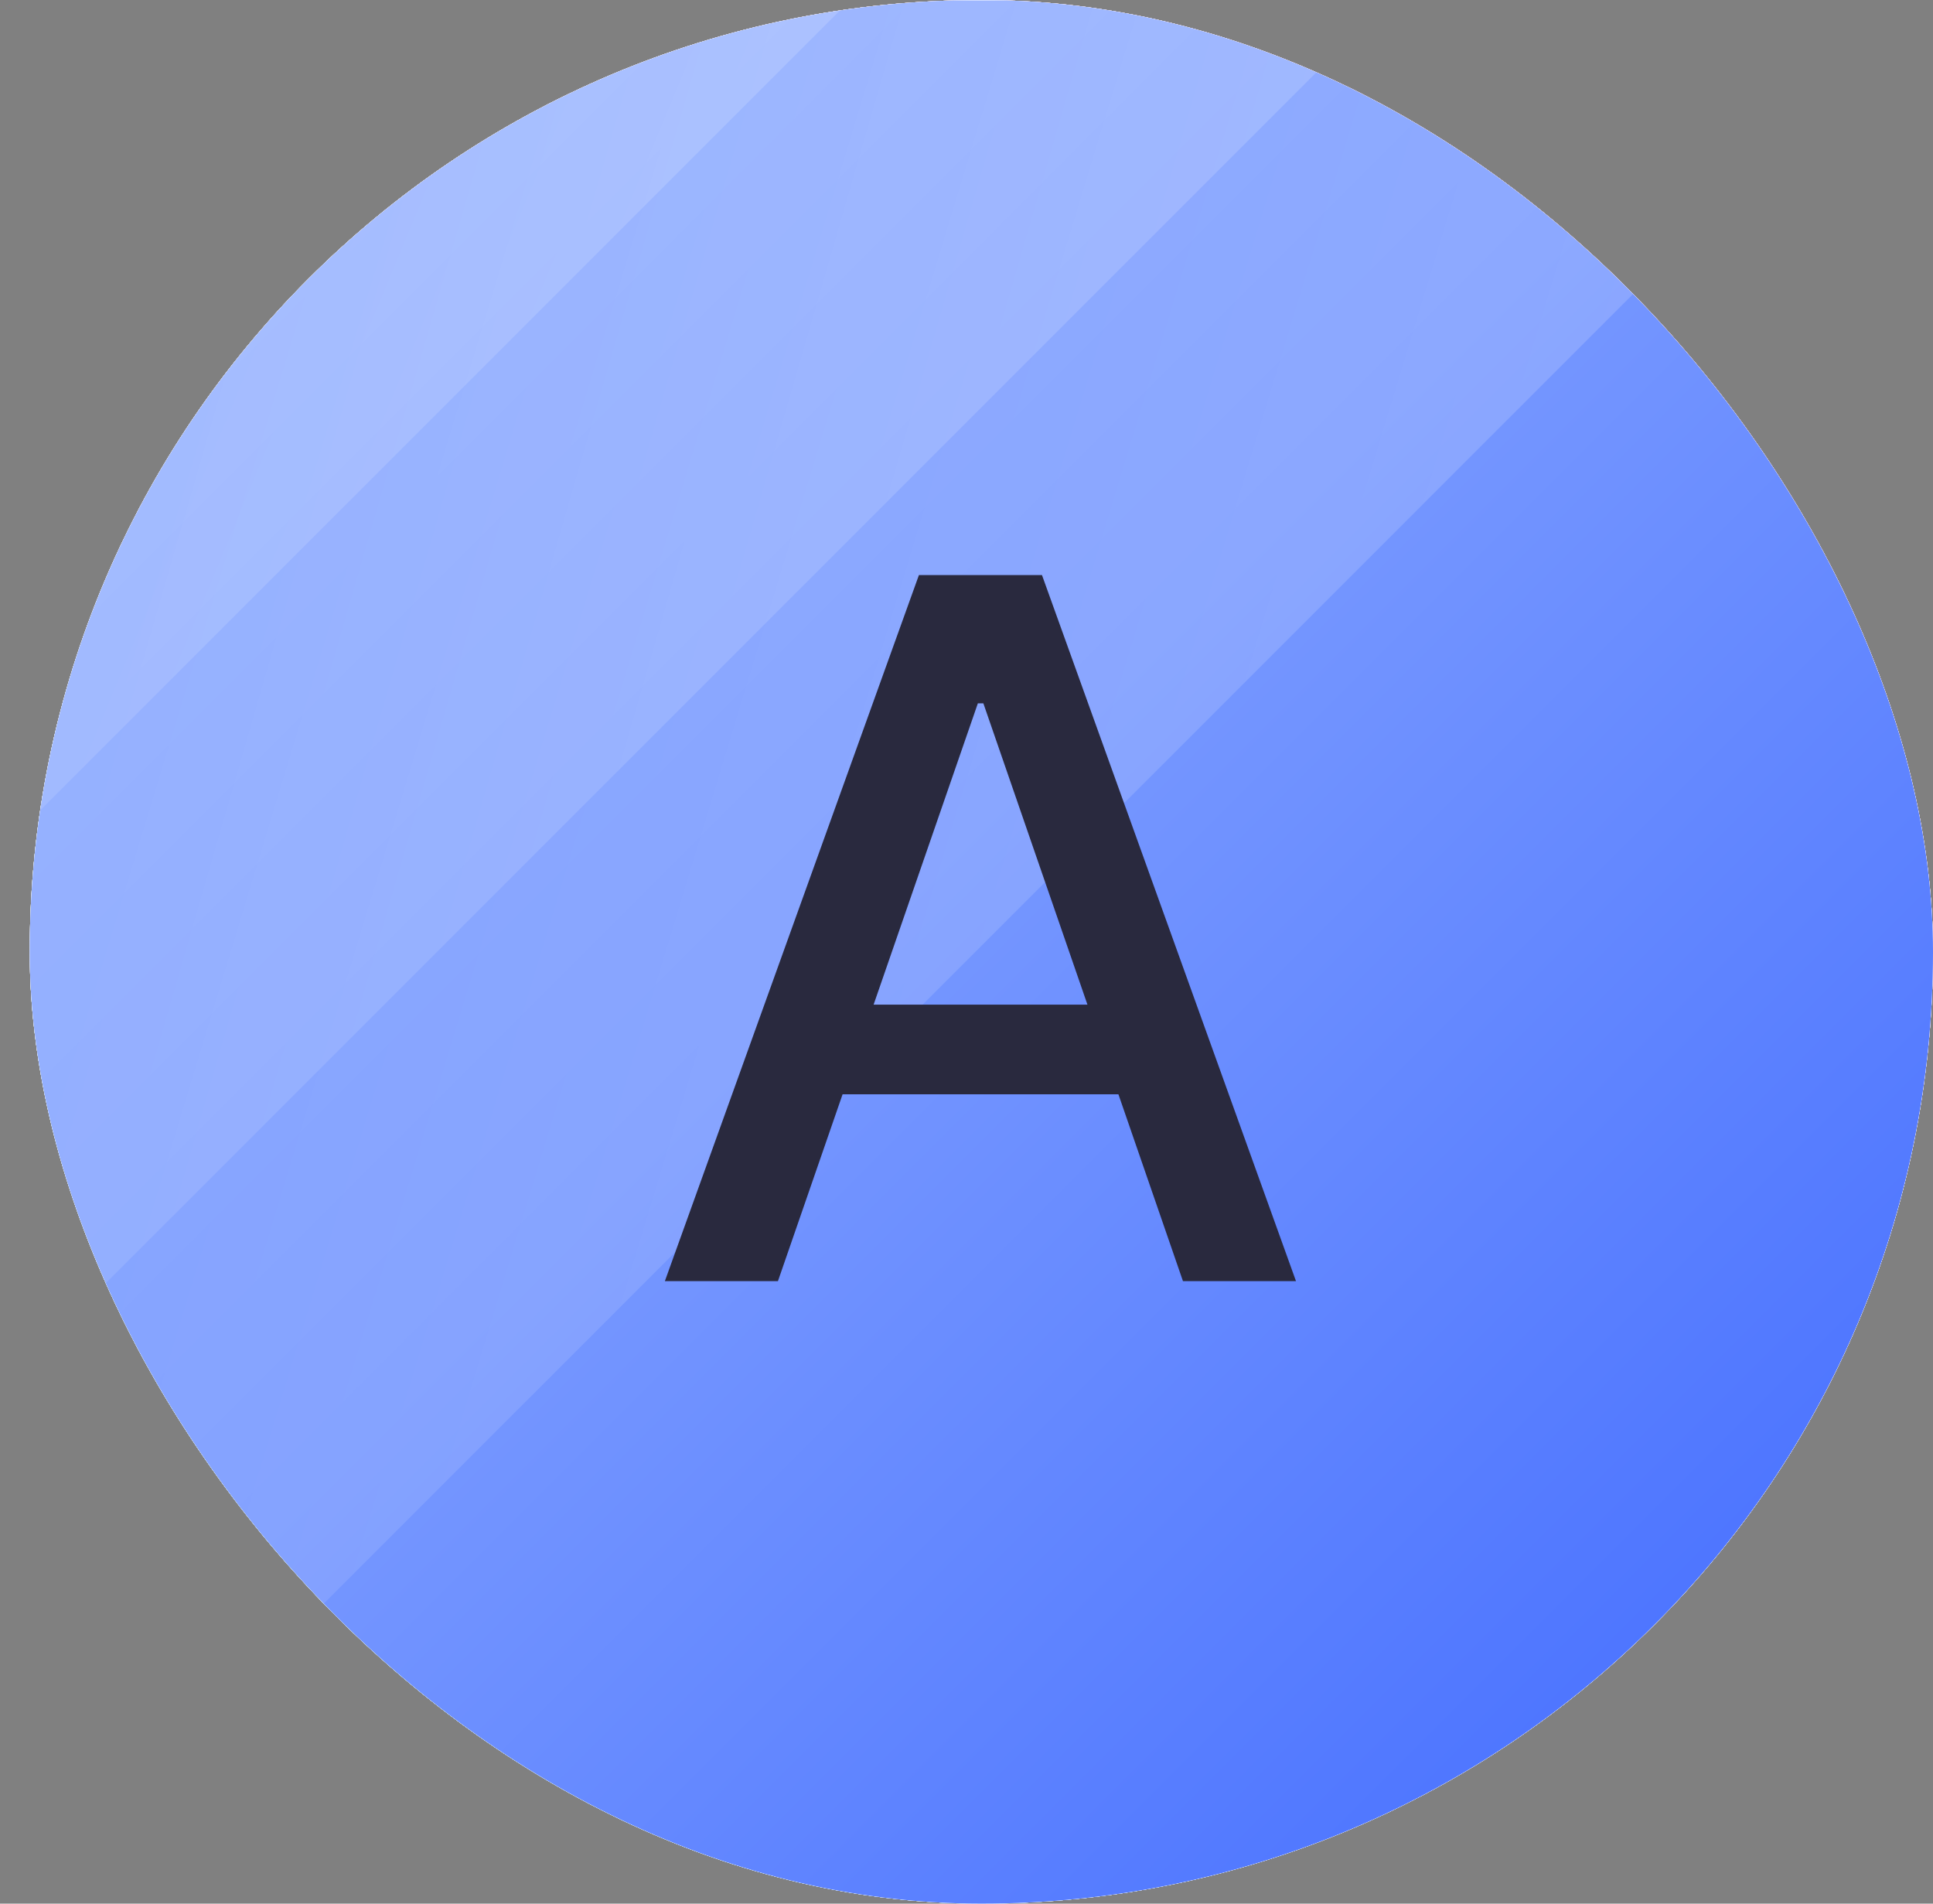
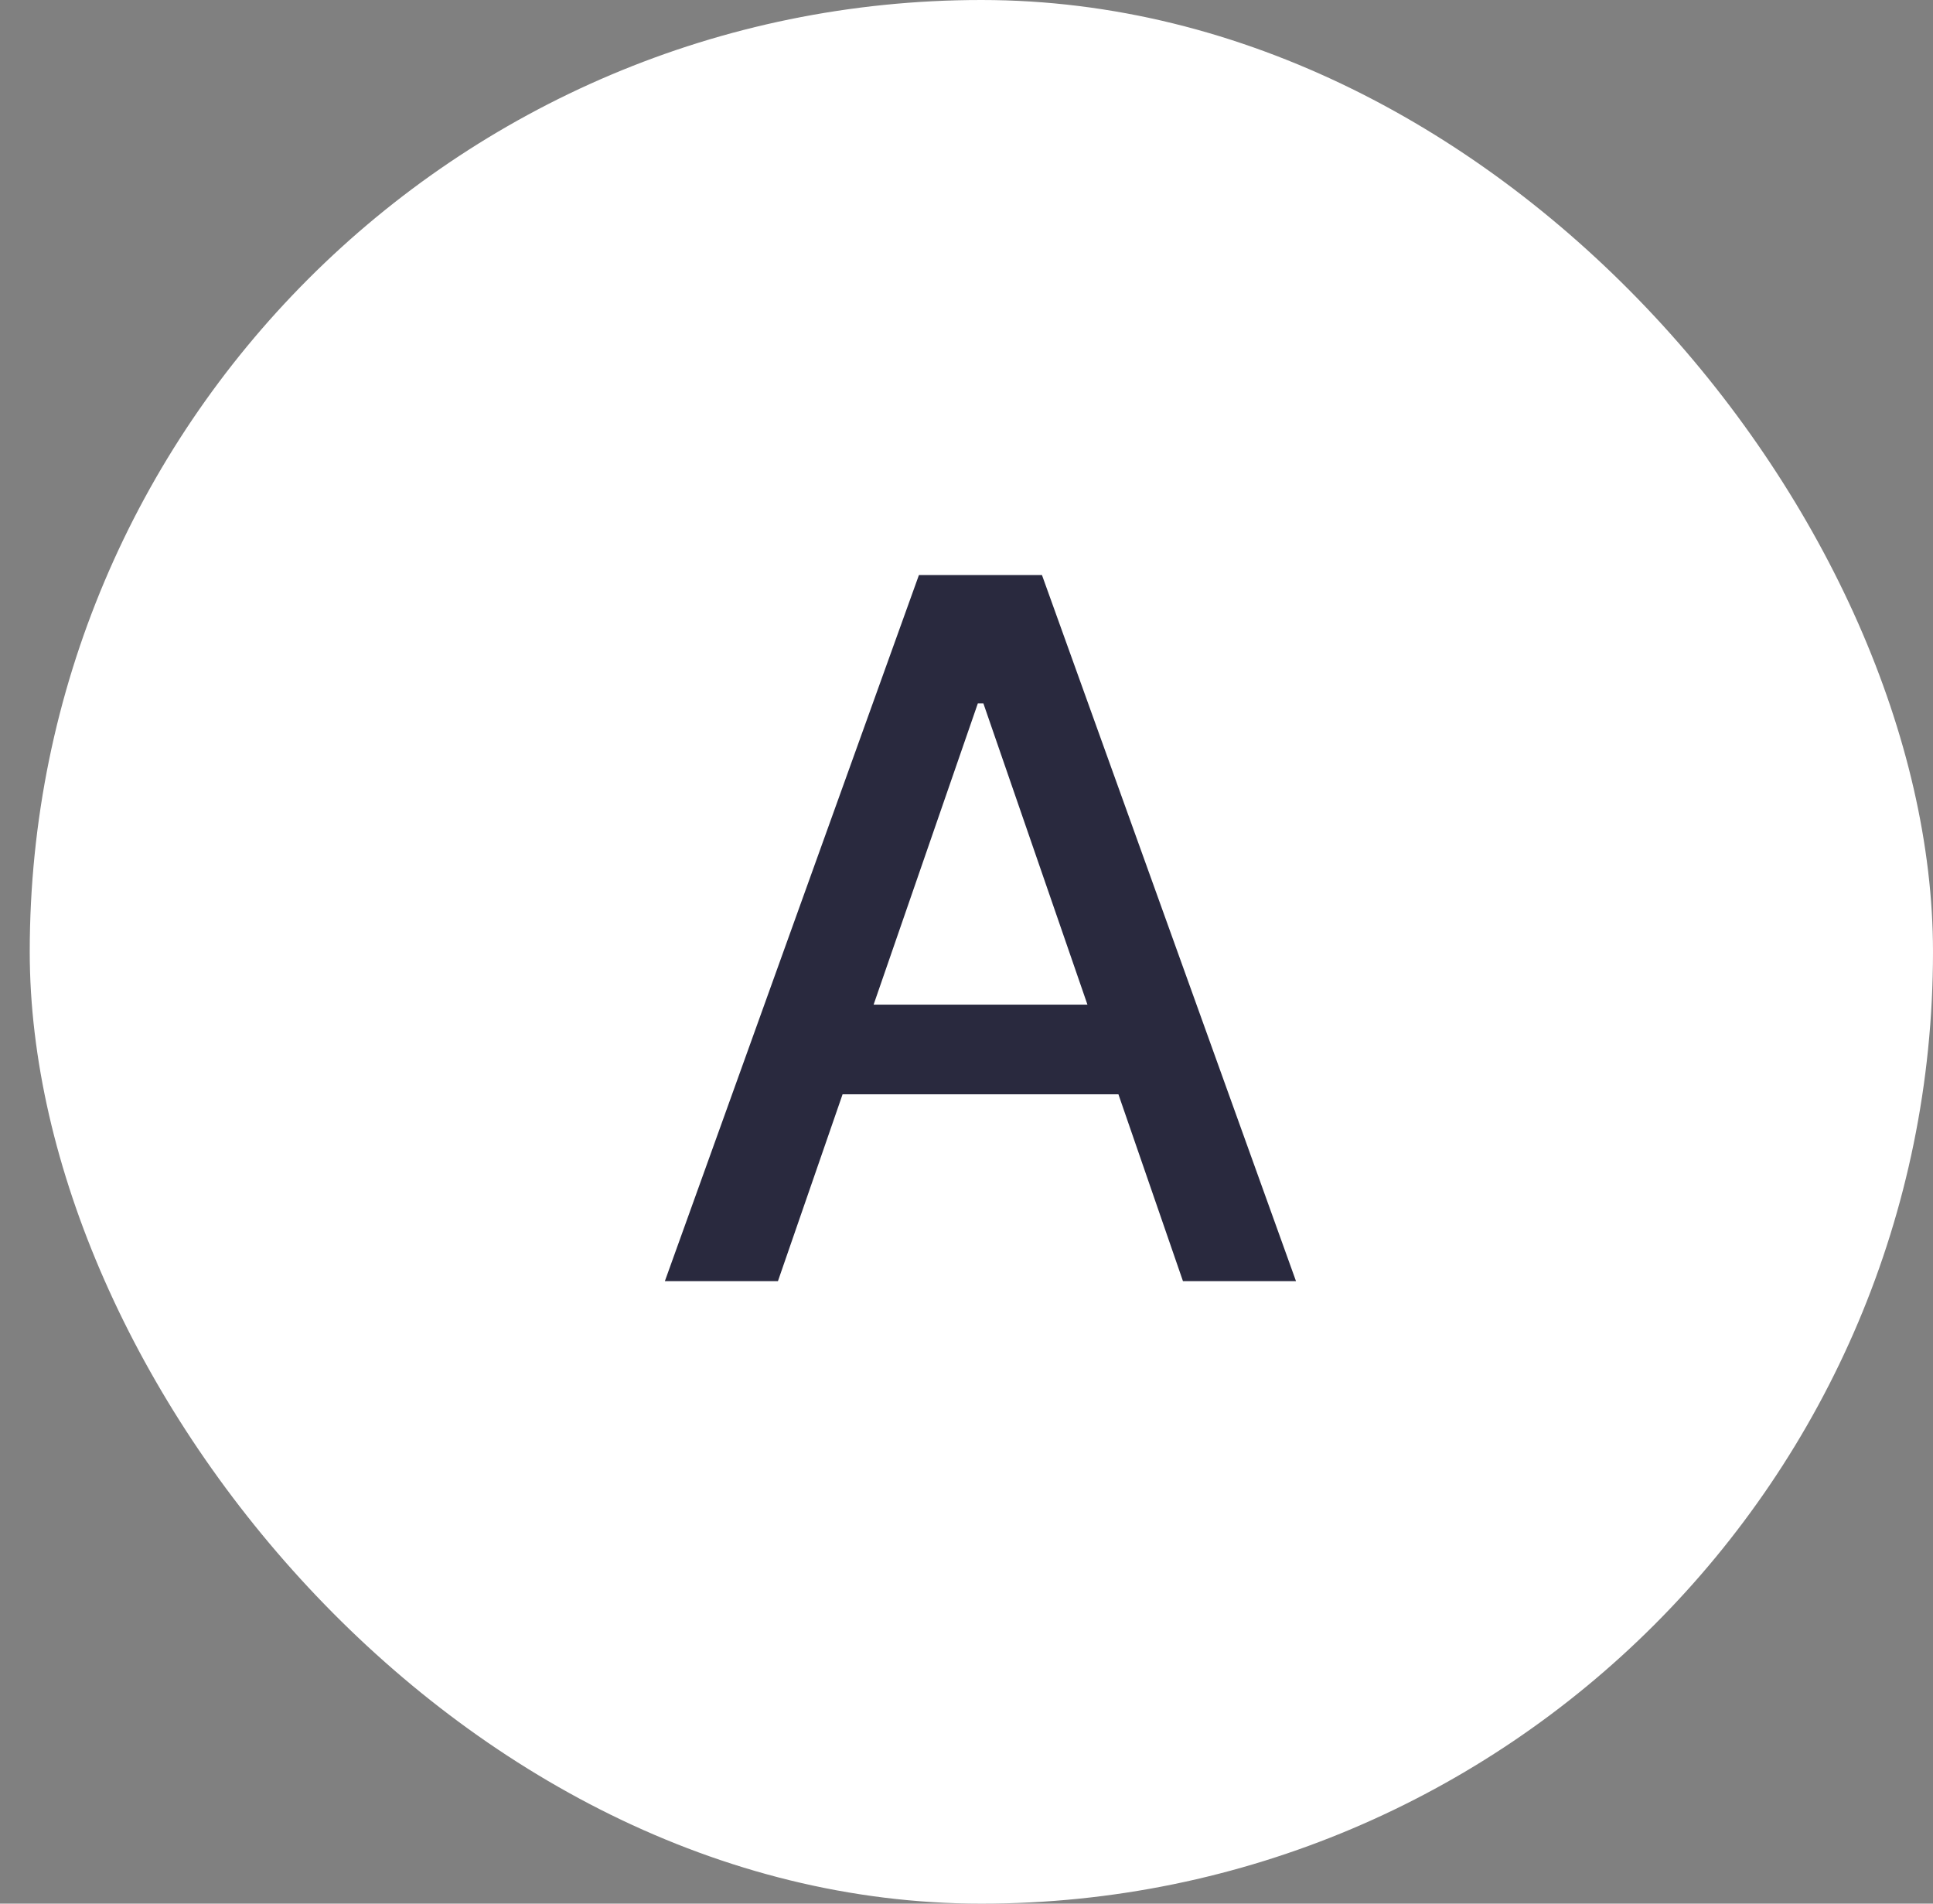
<svg xmlns="http://www.w3.org/2000/svg" width="65" height="64" viewBox="0 0 65 64" fill="none">
  <rect x="0" y="0" width="65" height="64" fill="#808080" stroke="none" />
  <mask id="mask0_3491_30677" style="mask-type:alpha" maskUnits="userSpaceOnUse" x="0" y="1" width="65" height="63">
    <path d="M0.705 32.169C0.705 14.955 14.66 1 31.874 1H33.725C50.939 1 64.894 14.955 64.894 32.169C64.894 49.383 50.939 63.338 33.725 63.338H31.874C14.66 63.338 0.705 49.383 0.705 32.169Z" fill="#E1EDFB" />
  </mask>
  <g mask="url(#mask0_3491_30677)">
</g>
  <g clip-path="url(#clip0_3491_30677)">
-     <rect x="1" width="64" height="64" rx="32" fill="white" />
    <g clip-path="url(#clip1_3491_30677)">
      <path d="M65 0H1V64H65V0Z" fill="white" />
      <path d="M65.031 0H1.031V64H65.031V0Z" fill="url(#paint0_linear_3491_30677)" />
      <path d="M65.031 0H1.031V64H65.031V0Z" fill="url(#paint1_linear_3491_30677)" />
      <path d="M65.031 0H1.031V64H65.031V0Z" fill="url(#paint2_linear_3491_30677)" />
      <path d="M65.031 0H1.031V64H65.031V0Z" fill="url(#paint3_linear_3491_30677)" />
-       <path d="M65.031 0H1.031V64H65.031V0Z" fill="url(#paint4_linear_3491_30677)" />
    </g>
    <path d="M26.159 43.072H22.357L30.9 19.334H35.038L43.58 43.072H39.779L33.067 23.646H32.882L26.159 43.072ZM26.797 33.776H39.13V36.79H26.797V33.776Z" fill="#29293E" />
    <g clip-path="url(#clip2_3491_30677)">
      <rect x="1" width="64" height="64" rx="32" fill="white" />
      <g clip-path="url(#clip3_3491_30677)">
        <path d="M65 0H1V64H65V0Z" fill="white" />
        <path d="M65 0.013H1V64.013H65V0.013Z" fill="url(#paint5_linear_3491_30677)" />
        <path opacity="0.3" d="M31.935 -37.342L-36.848 31.44L-1.744 66.544L67.038 -2.239L31.935 -37.342Z" fill="url(#paint6_linear_3491_30677)" />
        <path opacity="0.3" d="M21.783 -47.494L-47 21.289L-10.796 57.493L57.987 -11.29L21.783 -47.494Z" fill="url(#paint7_linear_3491_30677)" />
        <path opacity="0.3" d="M21.783 -47.494L-47 21.289L-19.847 48.442L48.936 -20.341L21.783 -47.494Z" fill="url(#paint8_linear_3491_30677)" />
      </g>
      <path d="M26.159 43.072H22.357L30.9 19.334H35.038L43.58 43.072H39.779L33.067 23.646H32.882L26.159 43.072ZM26.797 33.776H39.13V36.79H26.797V33.776Z" fill="#29293E" />
    </g>
  </g>
  <defs>
    <linearGradient id="paint0_linear_3491_30677" x1="53.767" y1="4.448" x2="17.735" y2="64" gradientUnits="userSpaceOnUse">
      <stop stop-color="#FBD3C6" />
      <stop offset="0.51" stop-color="#F2F8F2" />
      <stop offset="1" stop-color="#C4FDF5" />
    </linearGradient>
    <linearGradient id="paint1_linear_3491_30677" x1="7.623" y1="57.536" x2="29.607" y2="36.64" gradientUnits="userSpaceOnUse">
      <stop stop-color="#8DF9F9" />
      <stop offset="0.964" stop-color="#8DF9F9" stop-opacity="0" />
    </linearGradient>
    <linearGradient id="paint2_linear_3491_30677" x1="67.527" y1="45.76" x2="50.407" y2="23.264" gradientUnits="userSpaceOnUse">
      <stop stop-color="#FCECDE" stop-opacity="0.9" />
      <stop offset="1" stop-color="#FCECDE" stop-opacity="0" />
    </linearGradient>
    <linearGradient id="paint3_linear_3491_30677" x1="56.743" y1="7.68" x2="37.831" y2="26.848" gradientUnits="userSpaceOnUse">
      <stop stop-color="#FF7774" />
      <stop offset="1" stop-color="#FF7774" stop-opacity="0" />
    </linearGradient>
    <linearGradient id="paint4_linear_3491_30677" x1="9.255" y1="2.72" x2="33.063" y2="21.952" gradientUnits="userSpaceOnUse">
      <stop stop-color="#FFCB8F" />
      <stop offset="1" stop-color="#FFCB8F" stop-opacity="0" />
    </linearGradient>
    <linearGradient id="paint5_linear_3491_30677" x1="65" y1="64.001" x2="1" y2="0.013" gradientUnits="userSpaceOnUse">
      <stop stop-color="#3F69FF" />
      <stop offset="0.536" stop-color="#7798FF" />
      <stop offset="1" stop-color="#88A9FF" />
    </linearGradient>
    <linearGradient id="paint6_linear_3491_30677" x1="67.039" y1="-2.239" x2="-20.762" y2="-28.899" gradientUnits="userSpaceOnUse">
      <stop stop-color="white" stop-opacity="0.6" />
      <stop offset="1" stop-color="white" stop-opacity="0" />
    </linearGradient>
    <linearGradient id="paint7_linear_3491_30677" x1="57.987" y1="-11.29" x2="-32.278" y2="-37.427" gradientUnits="userSpaceOnUse">
      <stop stop-color="white" stop-opacity="0.6" />
      <stop offset="1" stop-color="white" stop-opacity="0" />
    </linearGradient>
    <linearGradient id="paint8_linear_3491_30677" x1="48.936" y1="-20.341" x2="-19.748" y2="-48.861" gradientUnits="userSpaceOnUse">
      <stop stop-color="white" stop-opacity="0.6" />
      <stop offset="1" stop-color="white" stop-opacity="0" />
    </linearGradient>
    <clipPath id="clip0_3491_30677">
      <rect x="1" width="64" height="64" rx="32" fill="white" />
    </clipPath>
    <clipPath id="clip1_3491_30677">
-       <rect width="64" height="64" fill="white" transform="translate(1)" />
-     </clipPath>
+       </clipPath>
    <clipPath id="clip2_3491_30677">
      <rect x="1" width="64" height="64" rx="32" fill="white" />
    </clipPath>
    <clipPath id="clip3_3491_30677">
-       <rect width="64" height="64" fill="white" transform="translate(1)" />
-     </clipPath>
+       </clipPath>
  </defs>
</svg>